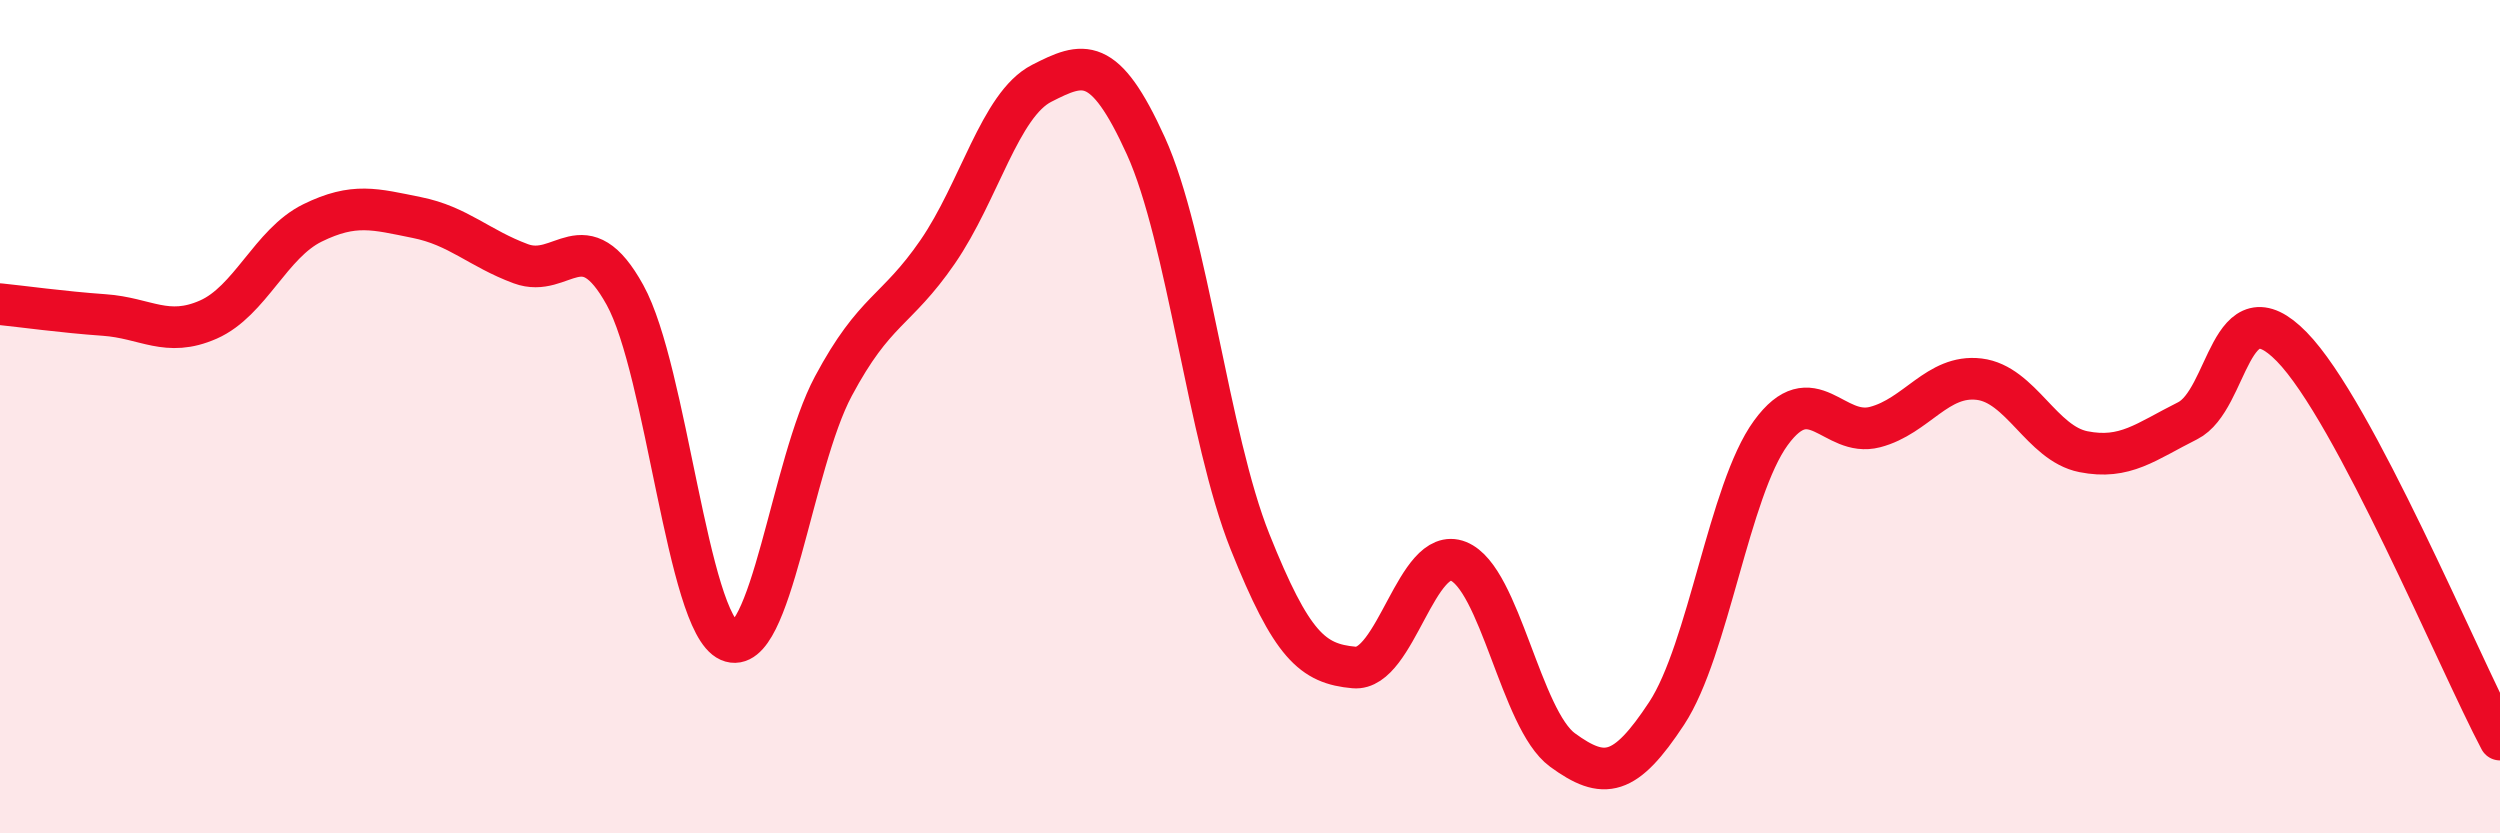
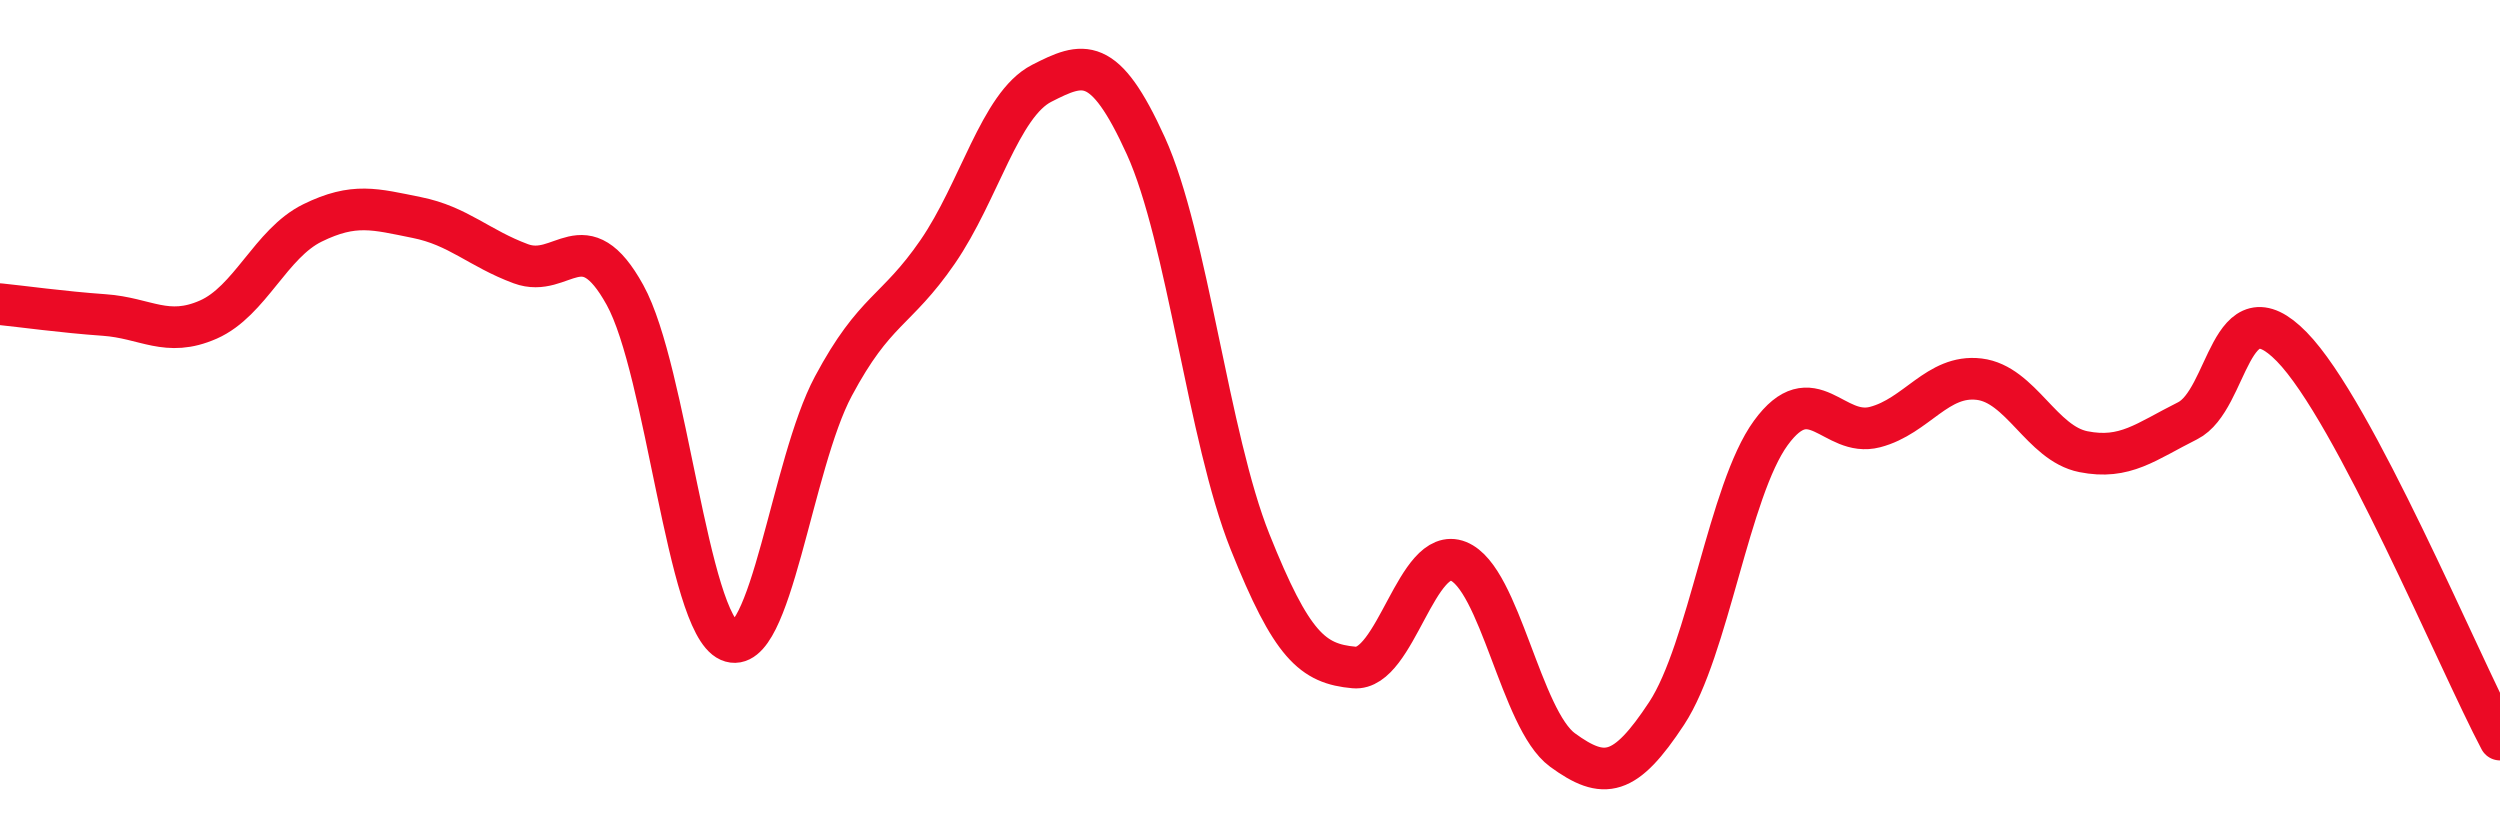
<svg xmlns="http://www.w3.org/2000/svg" width="60" height="20" viewBox="0 0 60 20">
-   <path d="M 0,7.3 C 0.5,7.35 1.5,7.49 2.5,7.56 C 3.5,7.63 4,8.11 5,7.67 C 6,7.23 6.5,5.84 7.5,5.35 C 8.5,4.86 9,5.02 10,5.22 C 11,5.42 11.5,5.96 12.5,6.33 C 13.5,6.7 14,5.27 15,7.08 C 16,8.89 16.5,14.94 17.5,15.38 C 18.5,15.82 19,11.14 20,9.27 C 21,7.4 21.5,7.5 22.5,6.05 C 23.5,4.6 24,2.51 25,2 C 26,1.49 26.5,1.3 27.5,3.5 C 28.5,5.7 29,10.5 30,13 C 31,15.5 31.5,15.93 32.5,16.02 C 33.5,16.11 34,13.07 35,13.47 C 36,13.87 36.5,17.27 37.5,18 C 38.5,18.73 39,18.64 40,17.12 C 41,15.6 41.5,11.76 42.5,10.39 C 43.5,9.02 44,10.51 45,10.25 C 46,9.99 46.5,8.98 47.5,9.1 C 48.5,9.22 49,10.64 50,10.84 C 51,11.04 51.5,10.6 52.5,10.1 C 53.5,9.6 53.5,6.79 55,8.32 C 56.5,9.85 59,15.86 60,17.75L60 20L0 20Z" fill="#EB0A25" opacity="0.1" stroke-linecap="round" stroke-linejoin="round" />
  <path d="M 0,7.3 C 0.5,7.35 1.5,7.49 2.5,7.56 C 3.5,7.63 4,8.11 5,7.67 C 6,7.23 6.5,5.84 7.5,5.35 C 8.5,4.86 9,5.02 10,5.22 C 11,5.42 11.5,5.96 12.5,6.33 C 13.5,6.7 14,5.27 15,7.08 C 16,8.89 16.5,14.94 17.5,15.38 C 18.5,15.82 19,11.14 20,9.27 C 21,7.4 21.5,7.5 22.5,6.05 C 23.5,4.6 24,2.51 25,2 C 26,1.49 26.5,1.3 27.5,3.5 C 28.5,5.7 29,10.5 30,13 C 31,15.5 31.5,15.93 32.5,16.02 C 33.5,16.11 34,13.07 35,13.47 C 36,13.87 36.5,17.27 37.5,18 C 38.5,18.73 39,18.64 40,17.12 C 41,15.6 41.5,11.76 42.5,10.39 C 43.5,9.02 44,10.51 45,10.25 C 46,9.99 46.5,8.98 47.5,9.1 C 48.5,9.22 49,10.64 50,10.84 C 51,11.04 51.5,10.6 52.5,10.1 C 53.5,9.6 53.5,6.79 55,8.32 C 56.5,9.85 59,15.86 60,17.75" stroke="#EB0A25" stroke-width="1" fill="none" stroke-linecap="round" stroke-linejoin="round" />
</svg>